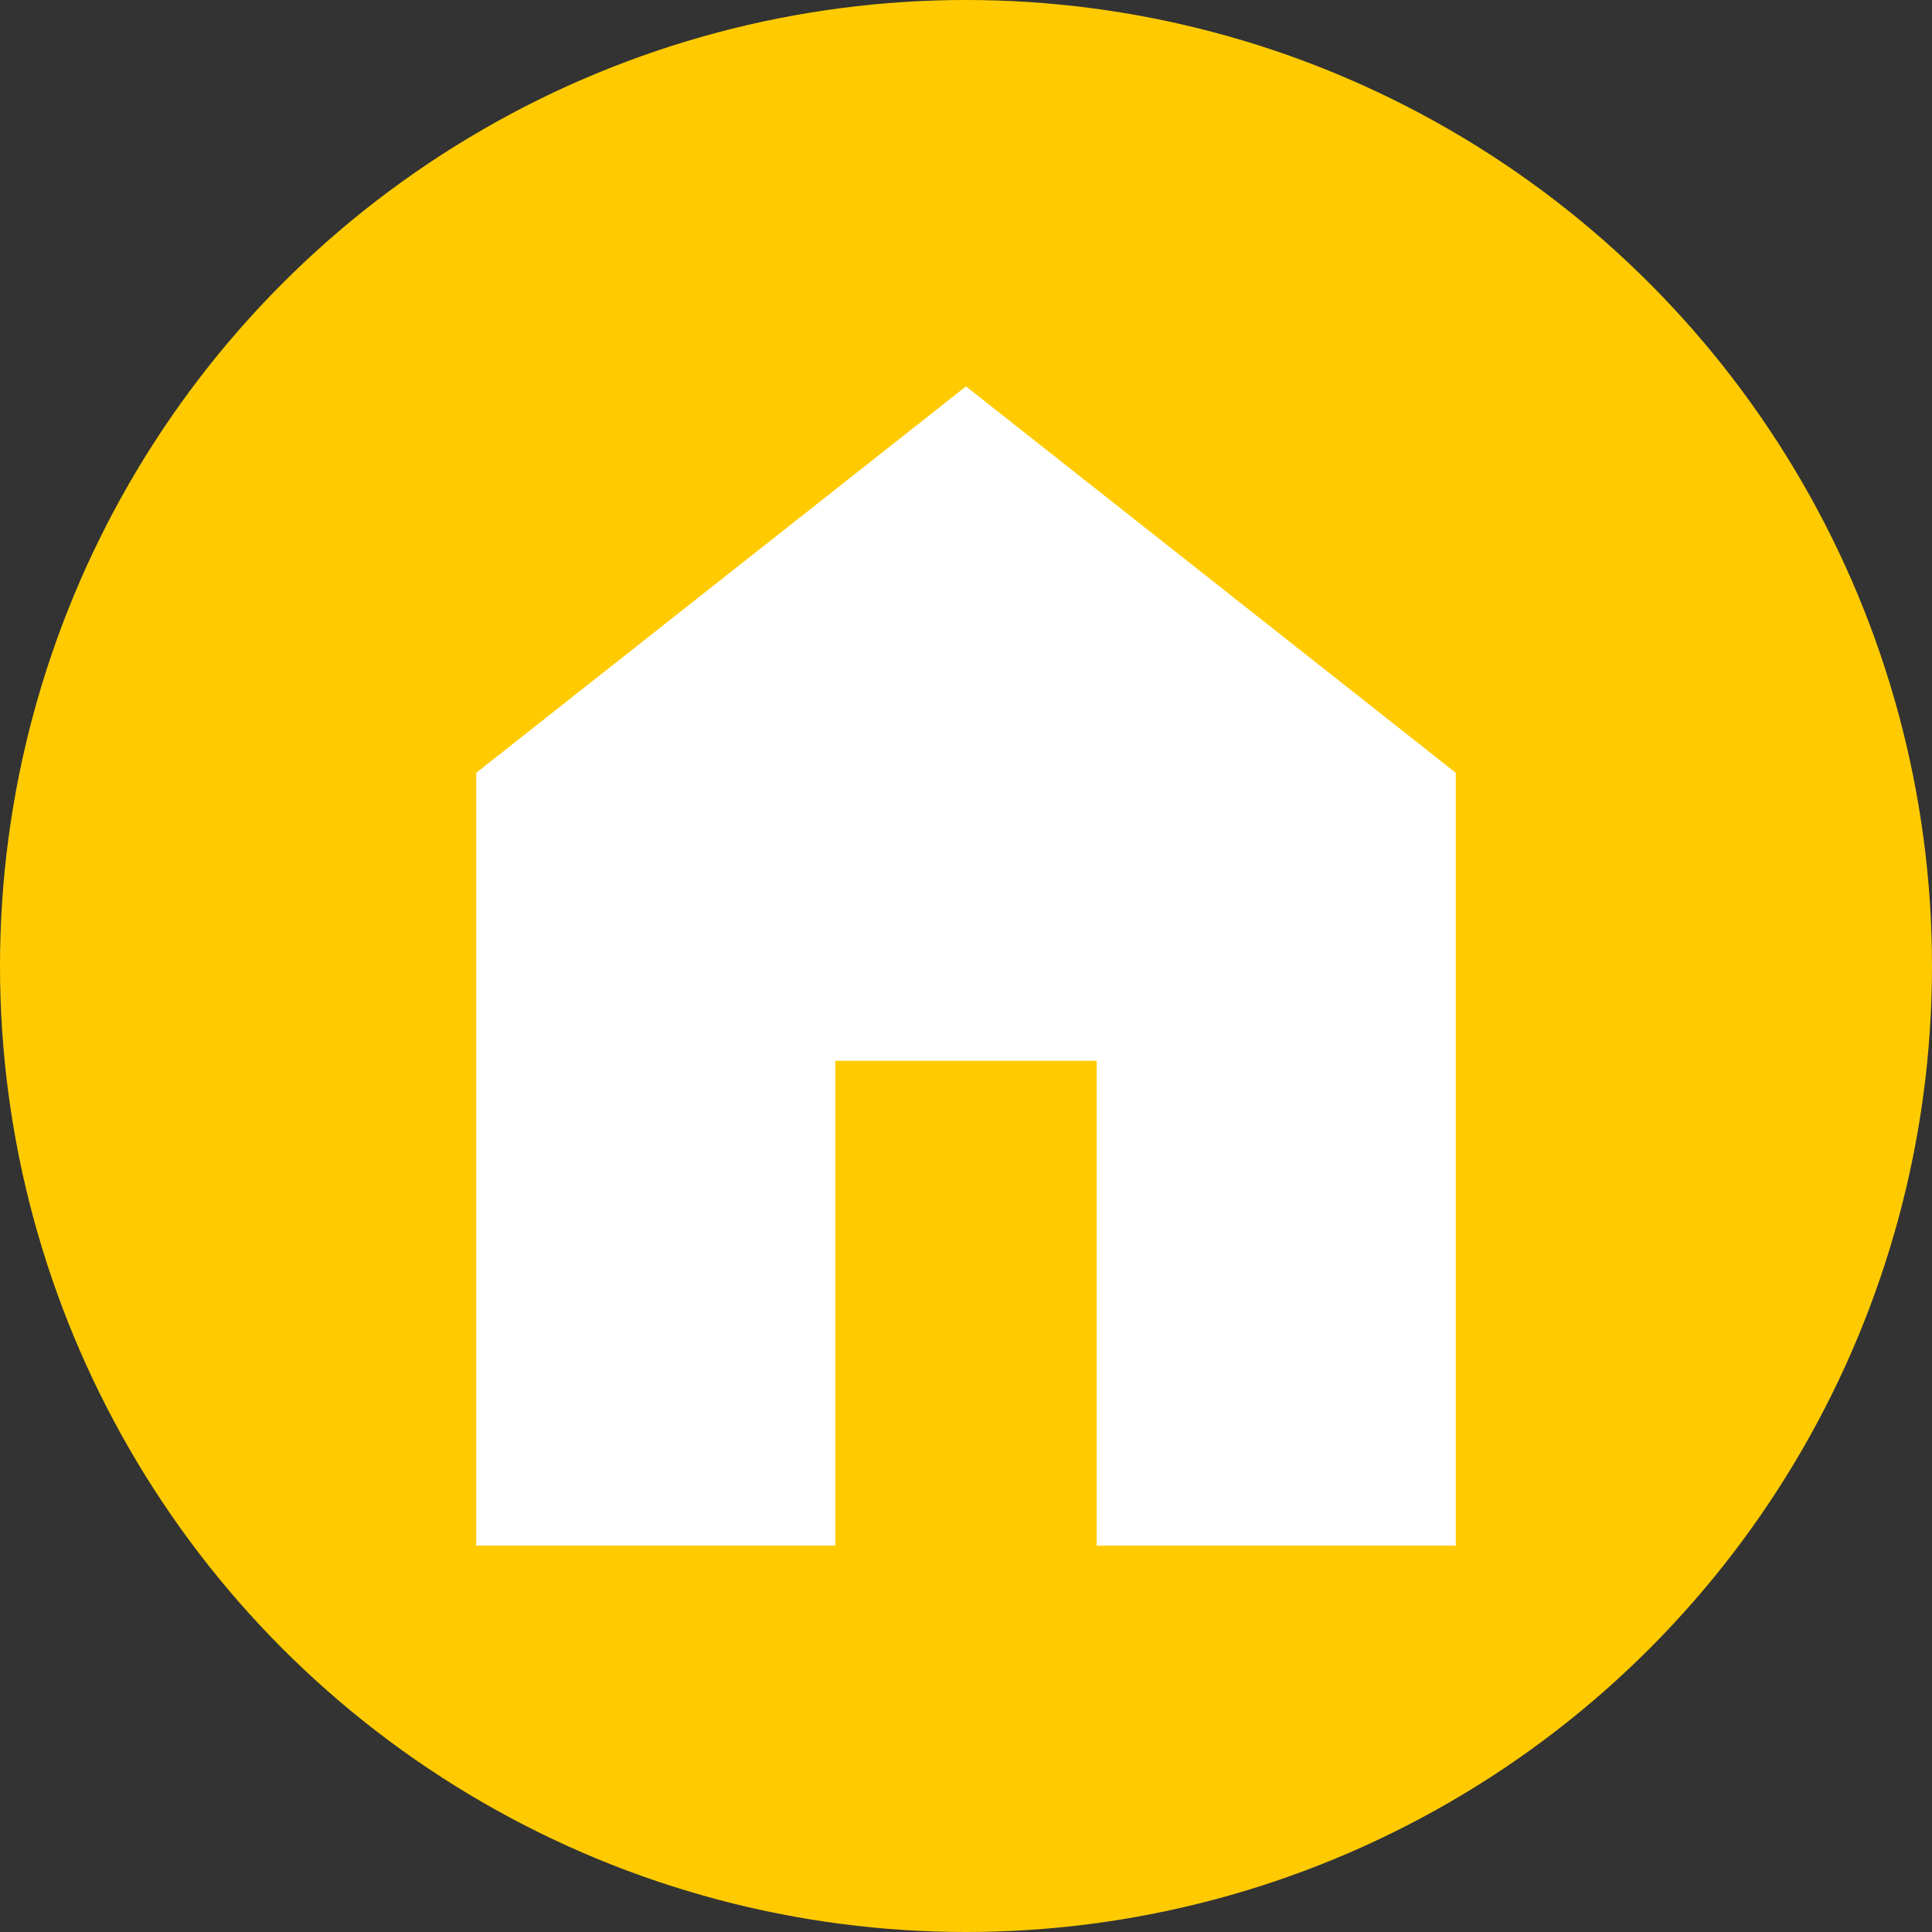
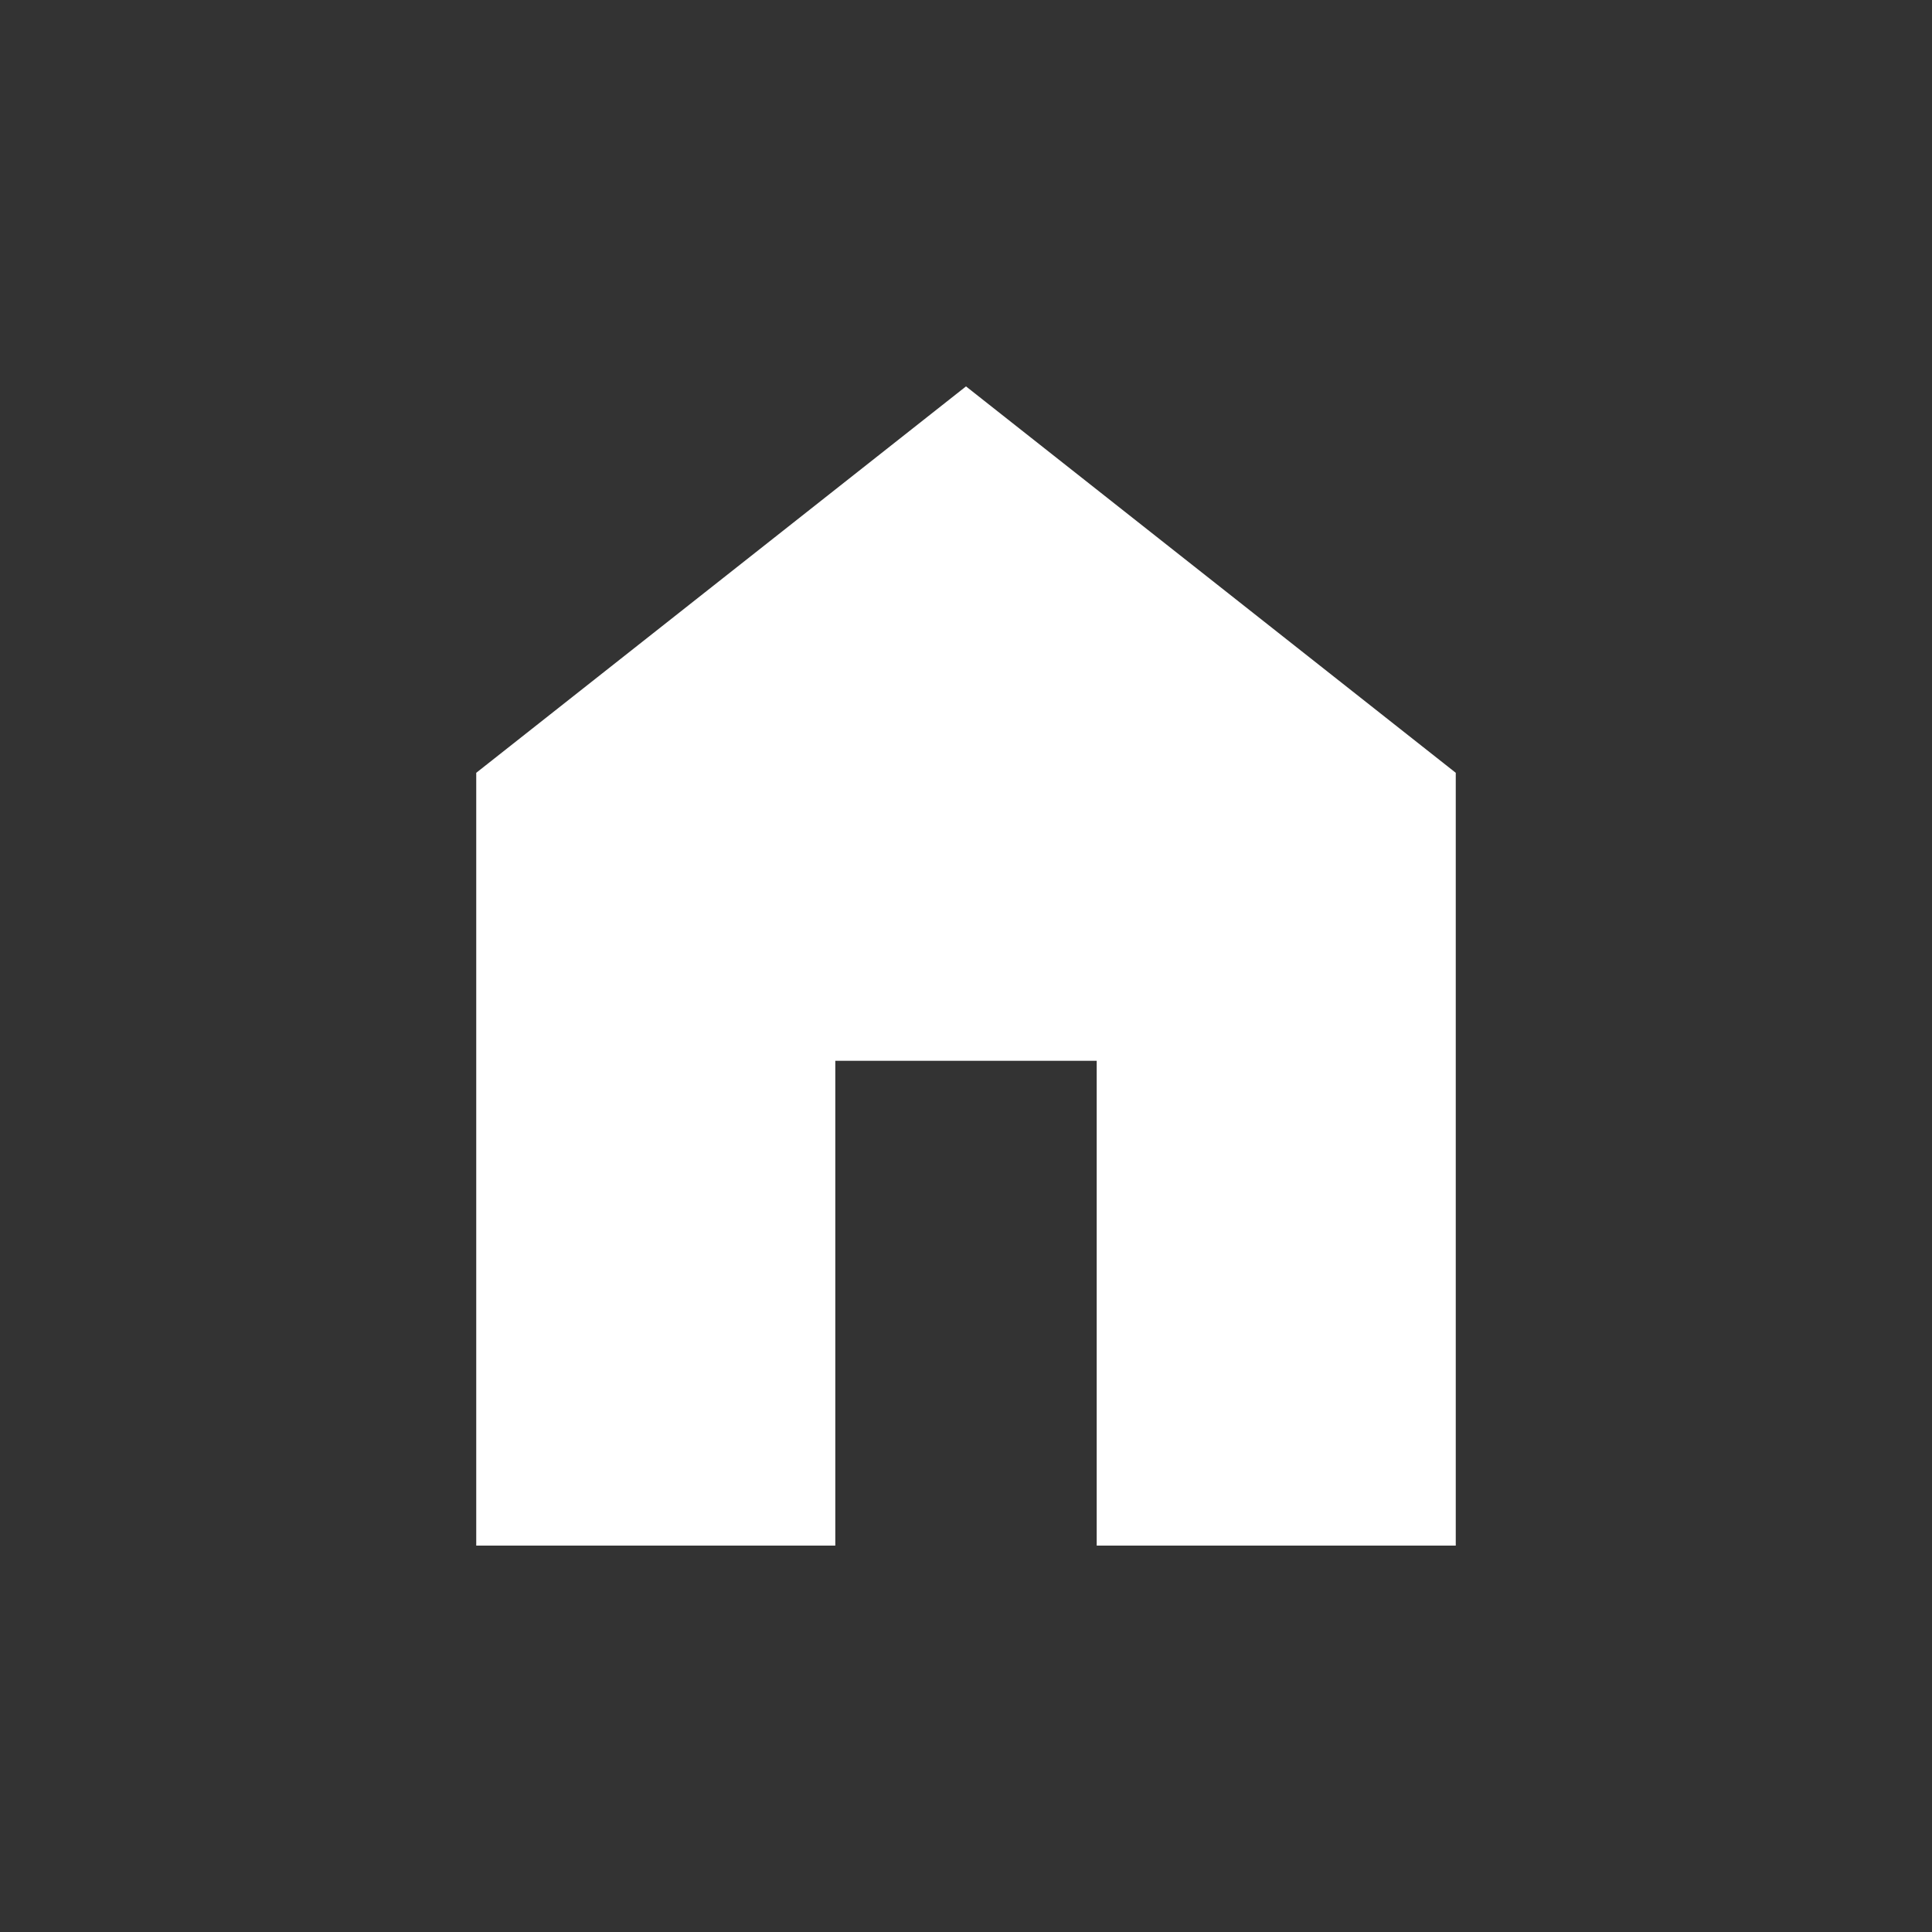
<svg xmlns="http://www.w3.org/2000/svg" width="60px" height="60px" viewBox="0 0 60 60" version="1.1">
  <rect x="0" y="0" width="60" height="60" fill="#333333" stroke="none" />
  <title>haus-icon copy</title>
  <desc>Created with Sketch.</desc>
  <g id="haus-icon-copy" stroke="none" stroke-width="1" fill="none" fill-rule="evenodd">
    <g id="Page-1-Copy-17">
-       <circle id="Oval-3" fill="#FFCB00" cx="30" cy="30" r="30" />
      <polygon id="Page-1" fill="#FFFFFF" points="30 12 14.79 24 14.79 48 25.941 48 25.941 32.944 34.059 32.944 34.059 48 45.21 48 45.21 24" />
    </g>
  </g>
</svg>